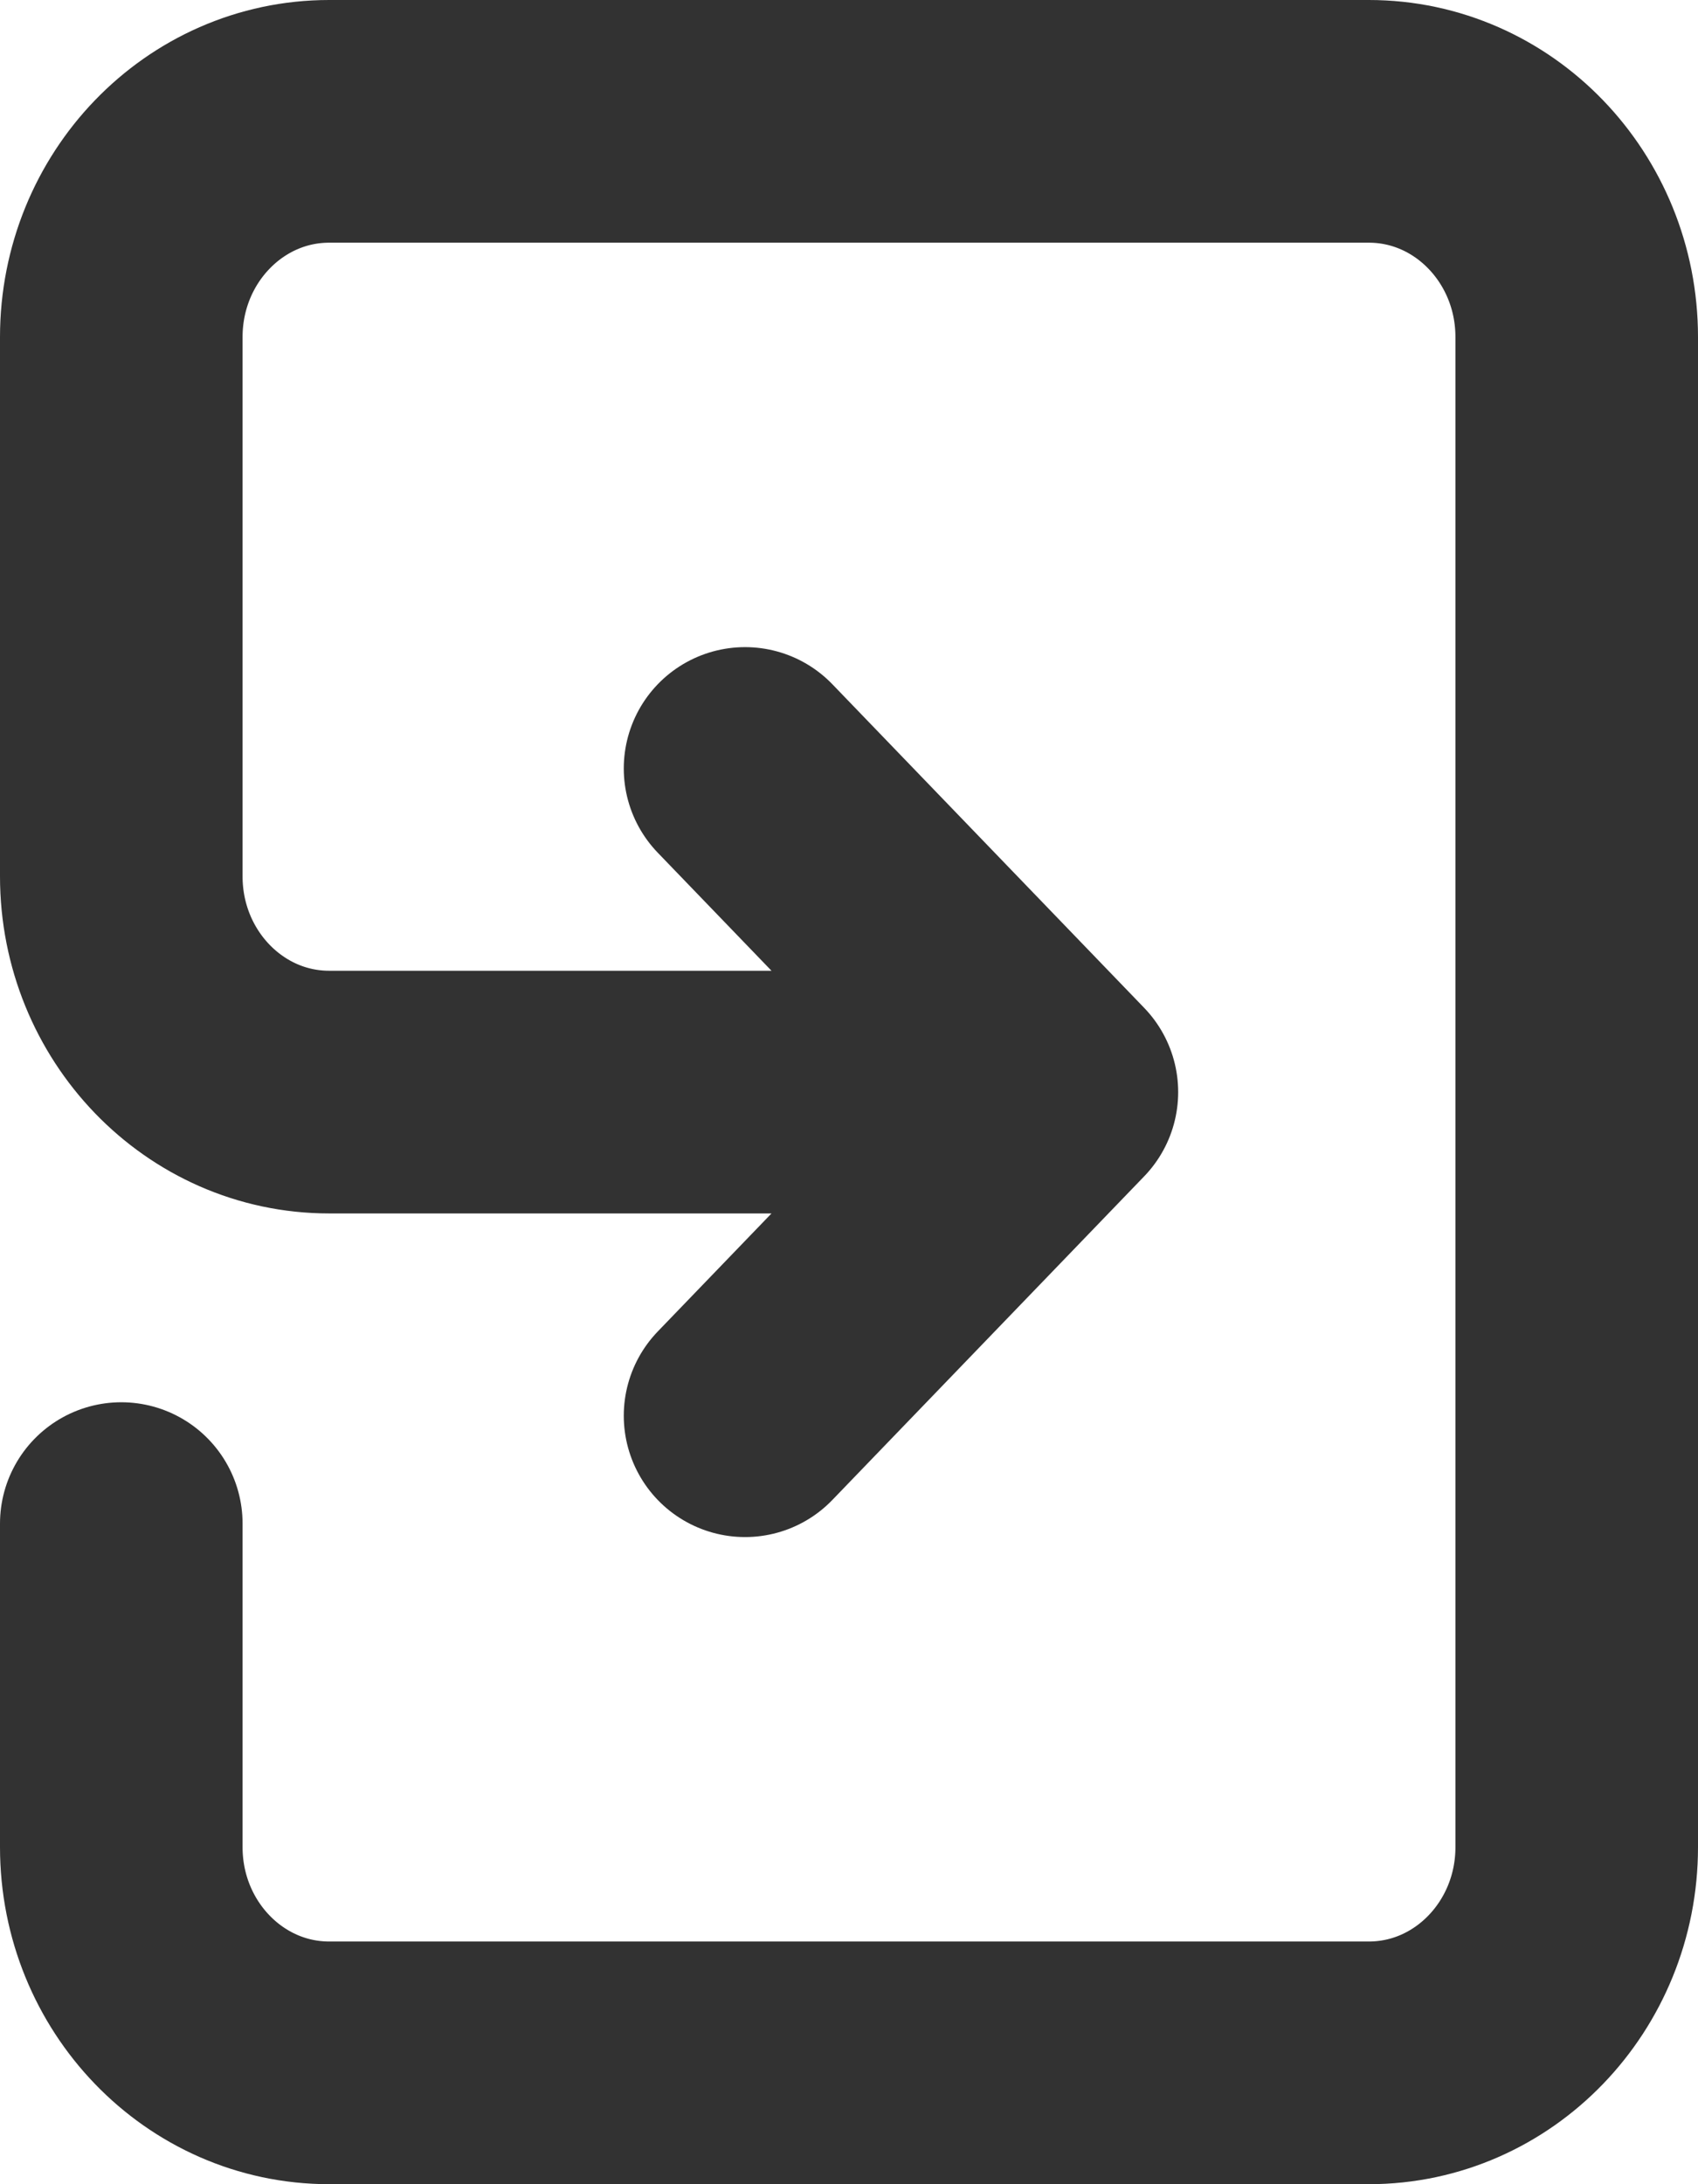
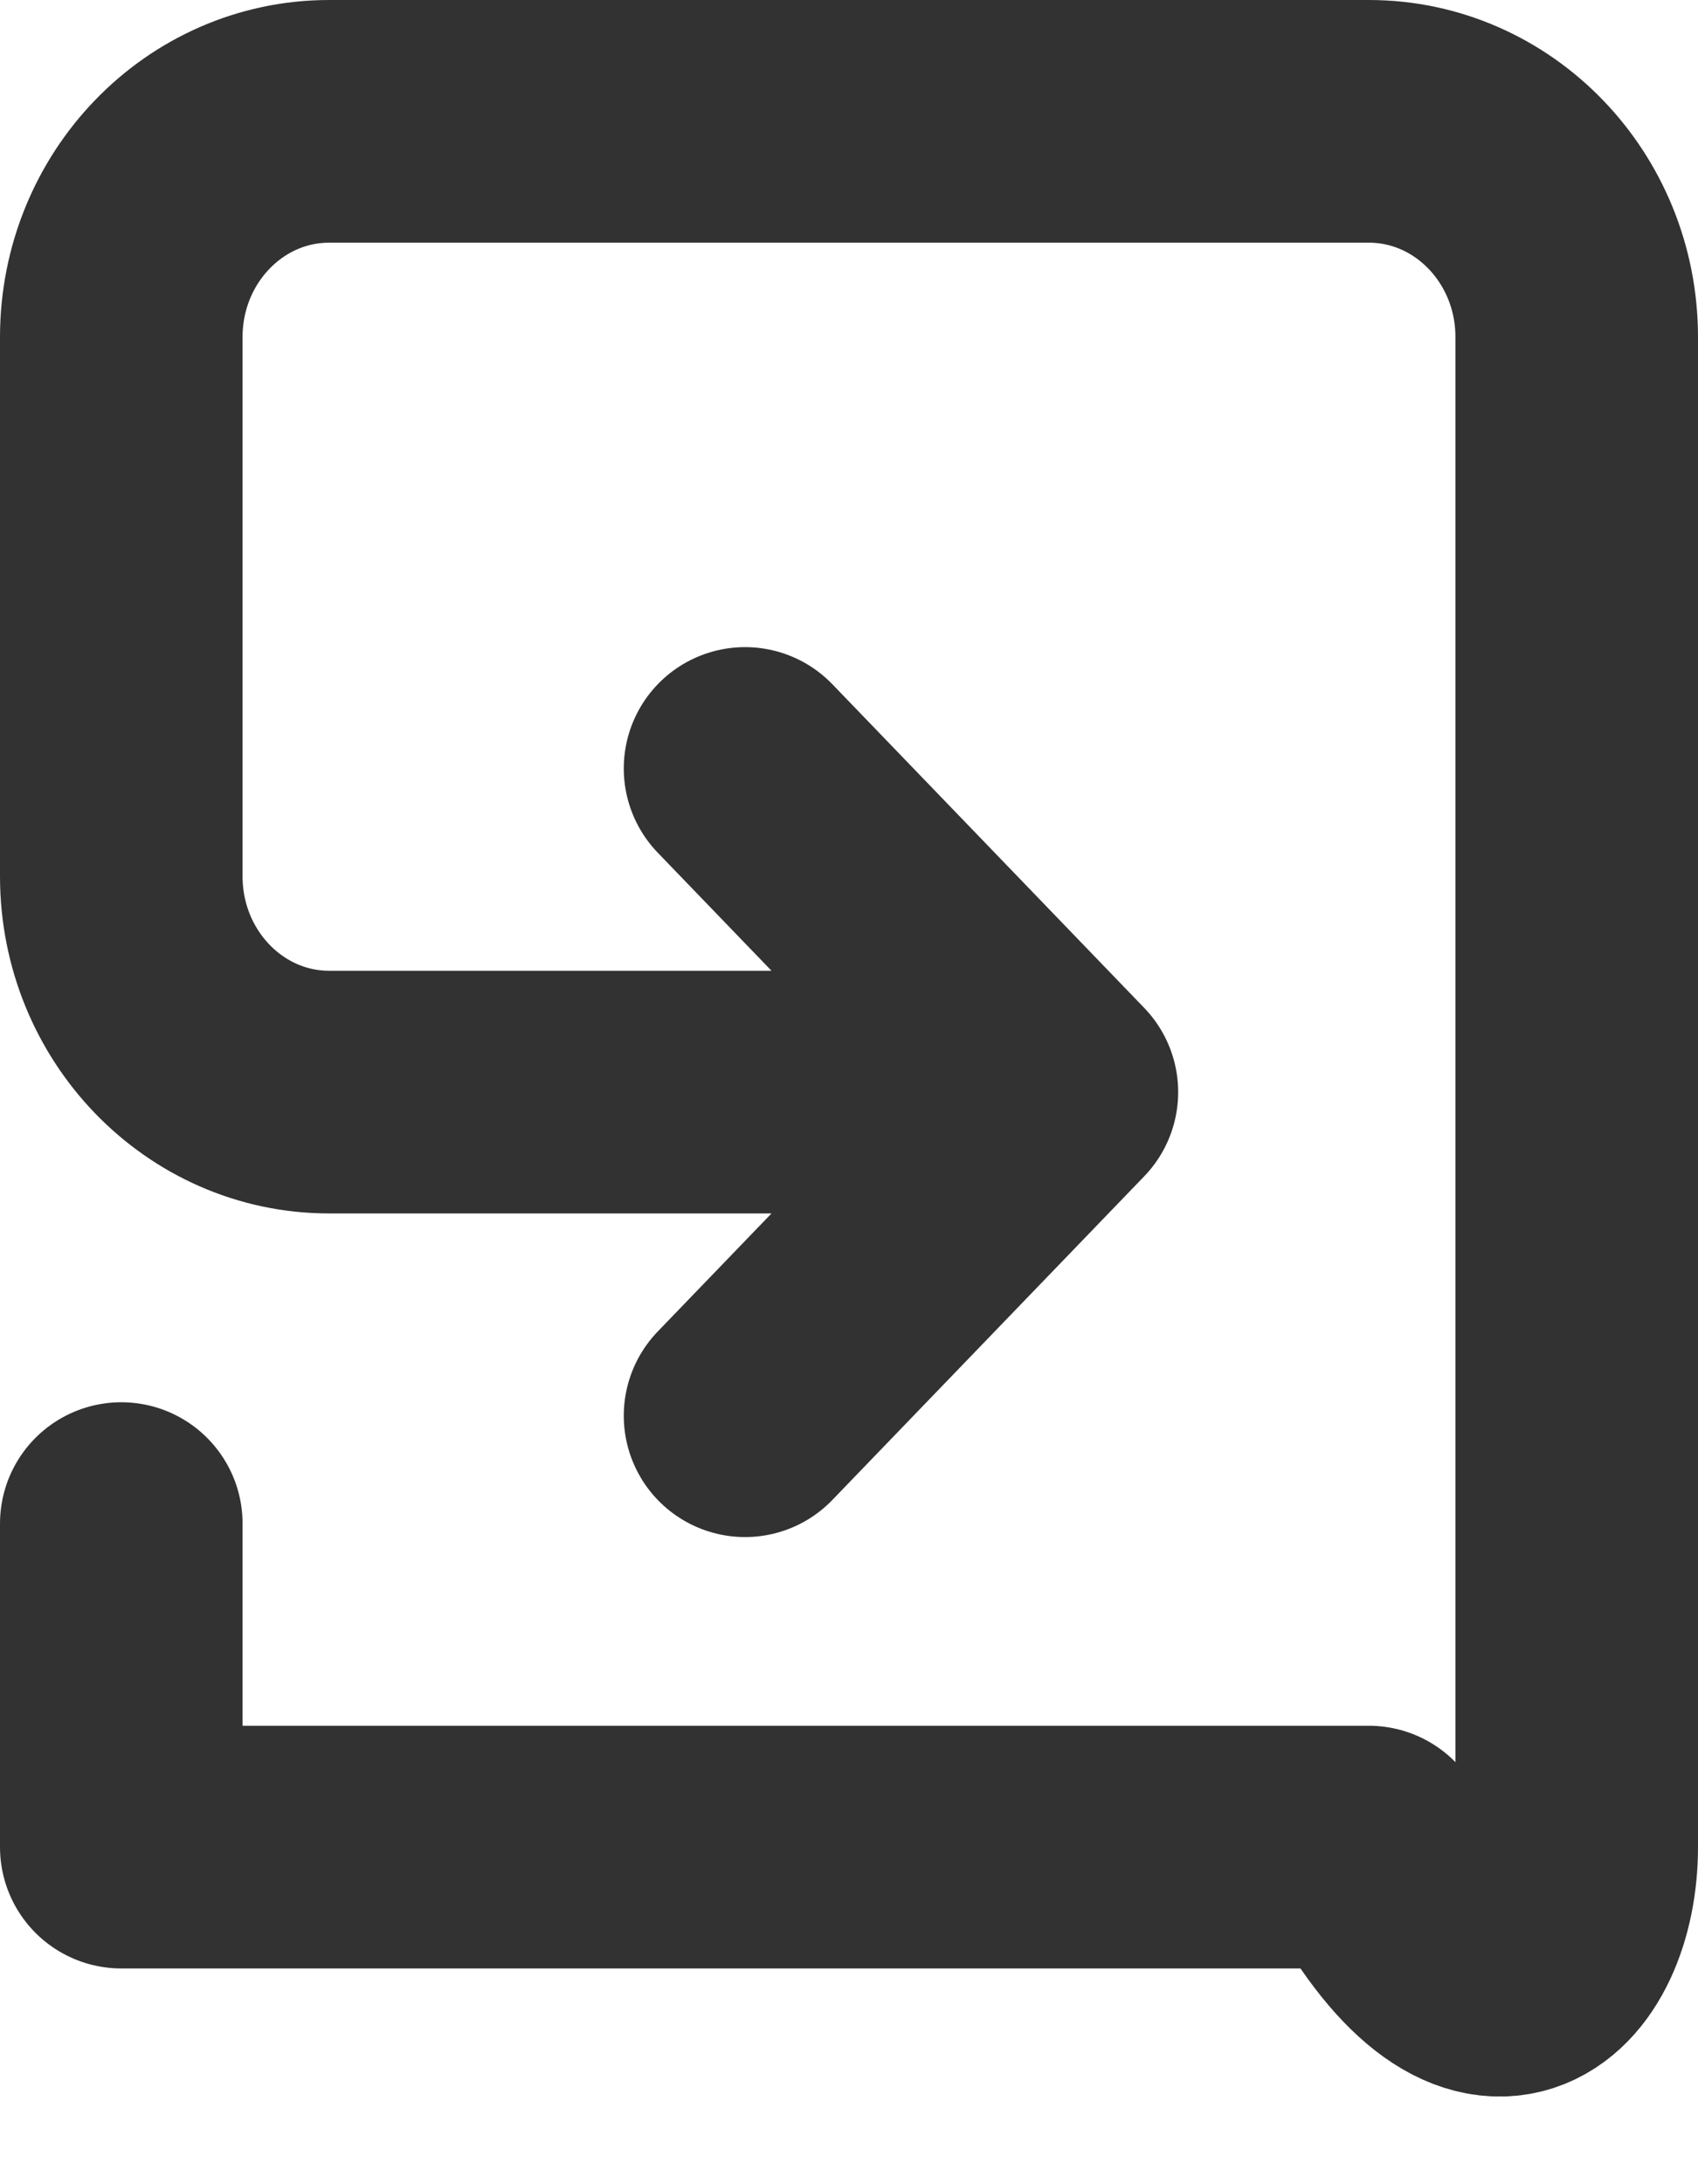
<svg xmlns="http://www.w3.org/2000/svg" width="14" height="18" viewBox="0 0 14 18" fill="none">
-   <path d="M1 12.556V15.222C1 16.204 1.768 17 2.714 17H11.286C12.232 17 13 16.204 13 15.222L13 2.778C13 1.796 12.232 1 11.286 1H2.714C1.768 1 1 1.796 1 2.778V7.222C1 8.204 1.768 9 2.714 9L8.714 9M8.714 9L6.143 11.667M8.714 9L6.143 6.333" stroke="#323232" stroke-width="2" stroke-linecap="round" stroke-linejoin="round" />
+   <path d="M1 12.556V15.222H11.286C12.232 17 13 16.204 13 15.222L13 2.778C13 1.796 12.232 1 11.286 1H2.714C1.768 1 1 1.796 1 2.778V7.222C1 8.204 1.768 9 2.714 9L8.714 9M8.714 9L6.143 11.667M8.714 9L6.143 6.333" stroke="#323232" stroke-width="2" stroke-linecap="round" stroke-linejoin="round" />
</svg>